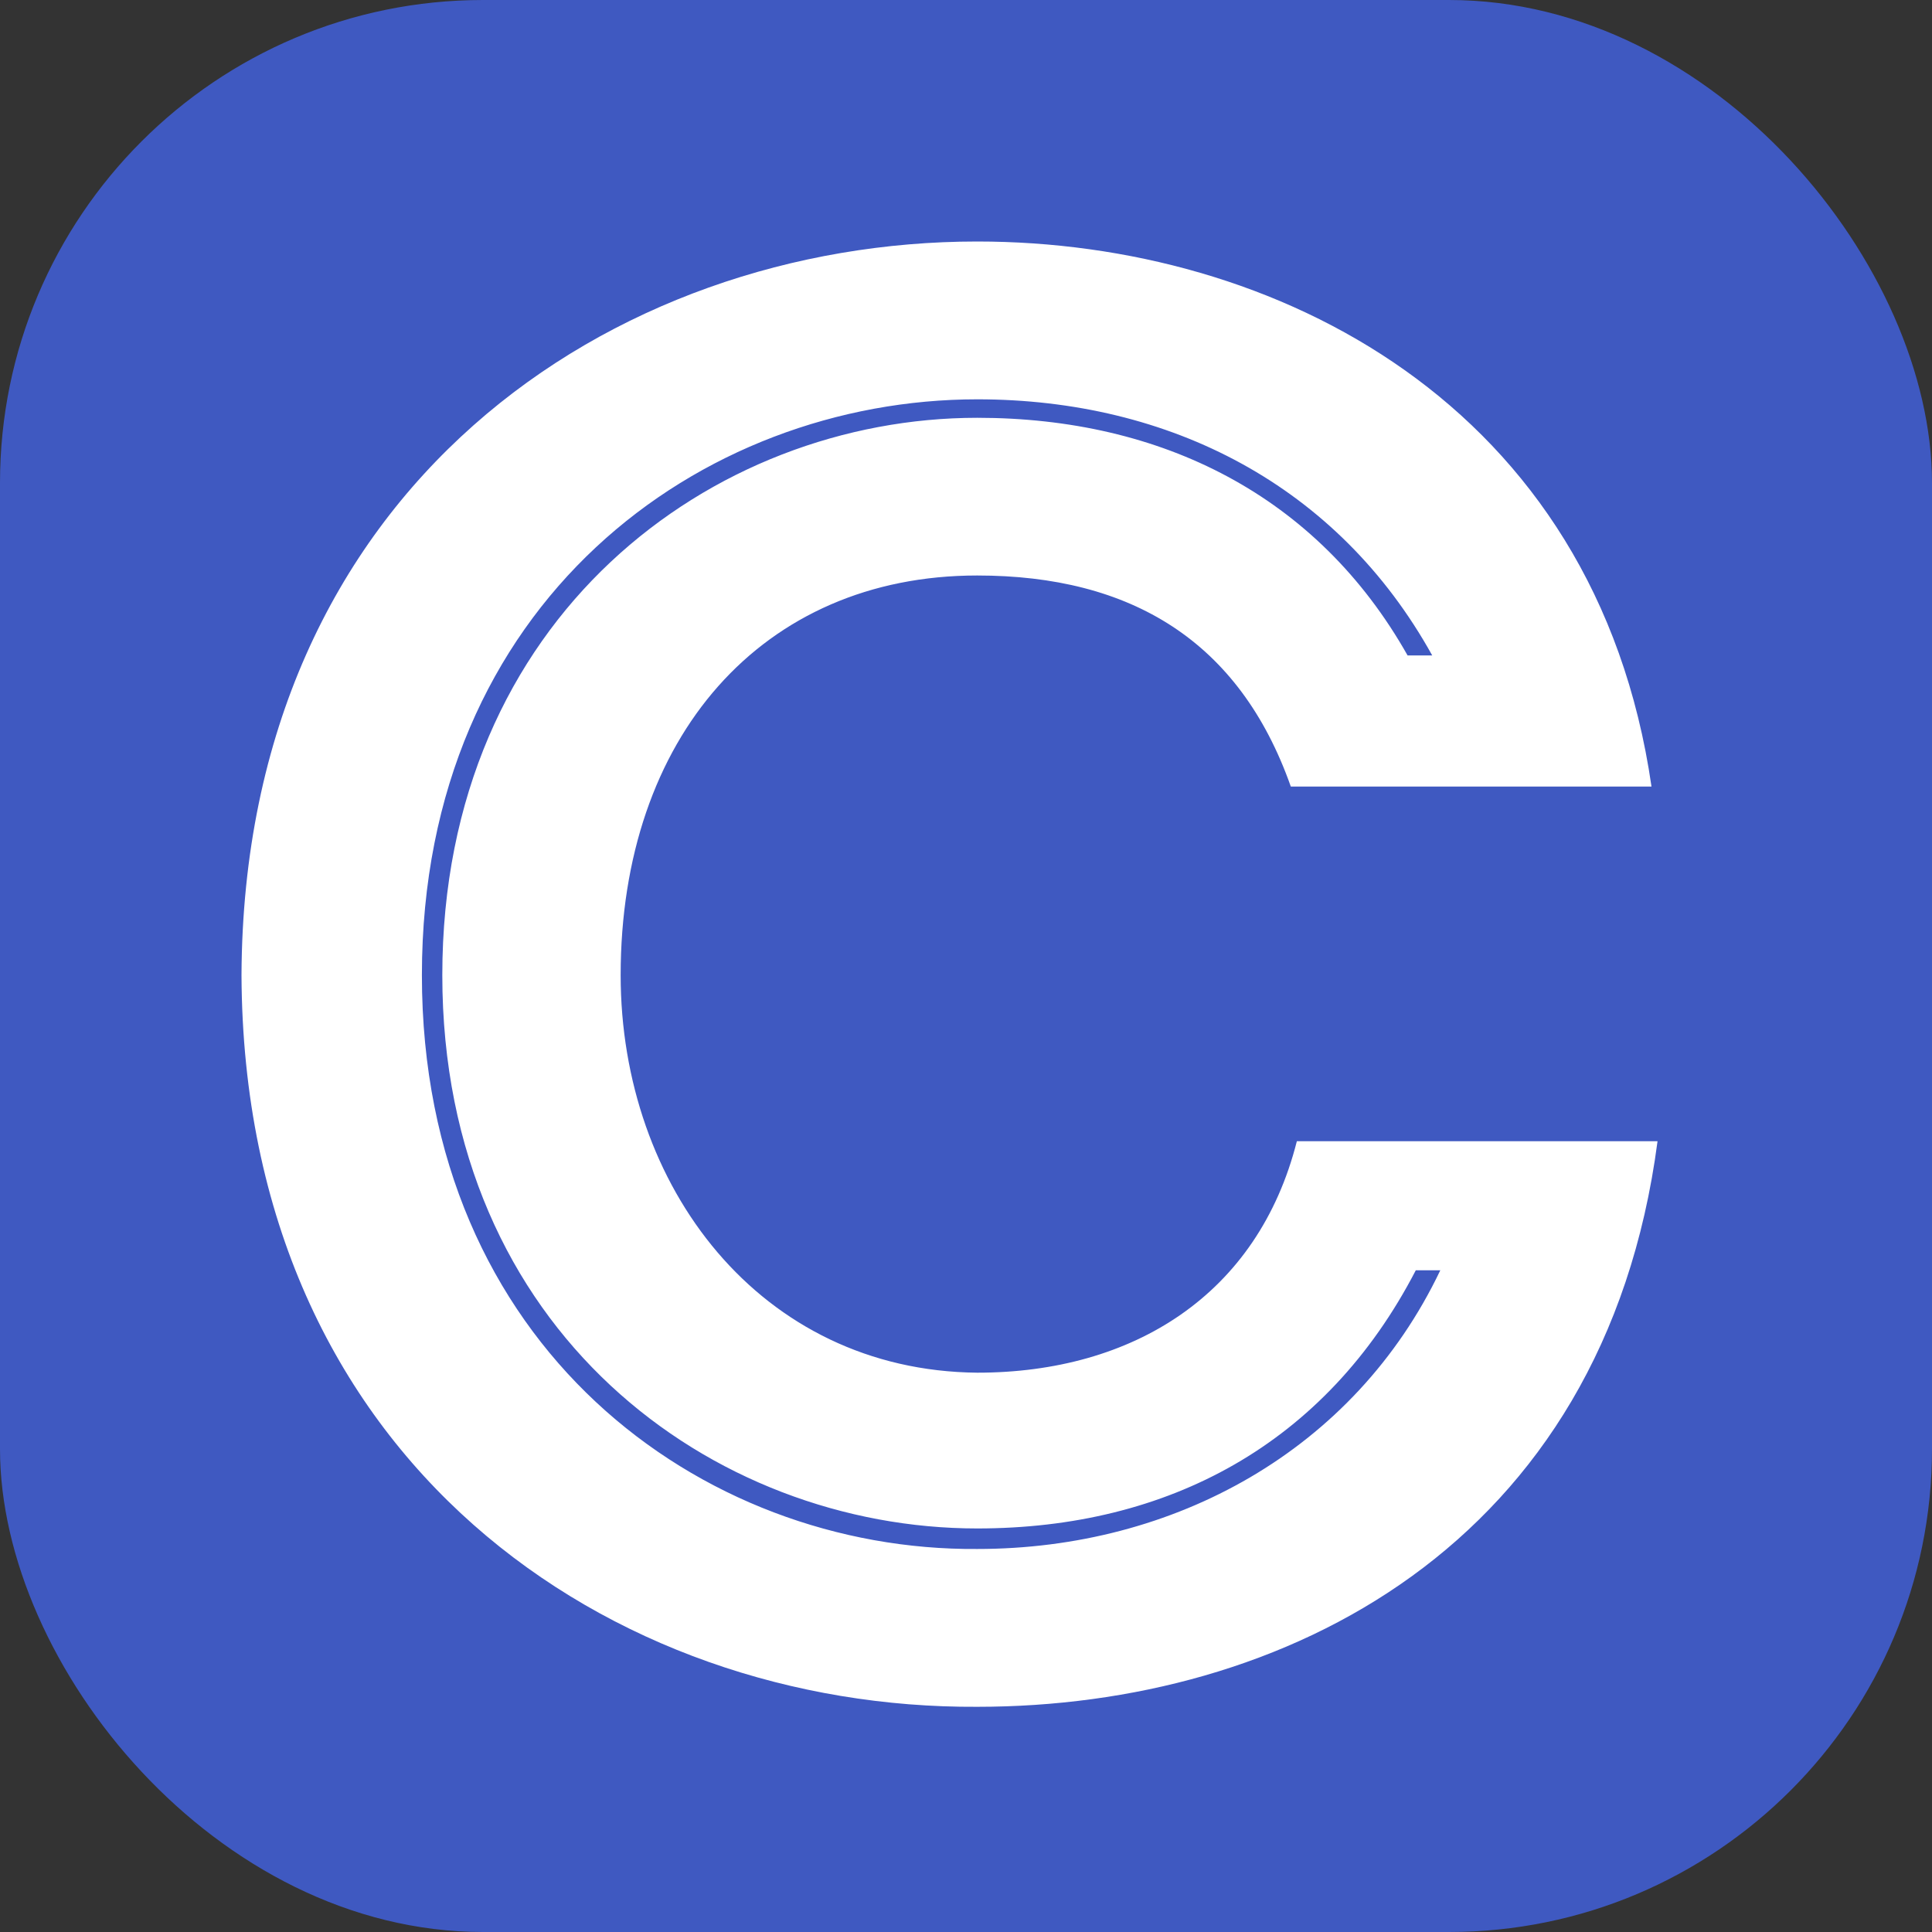
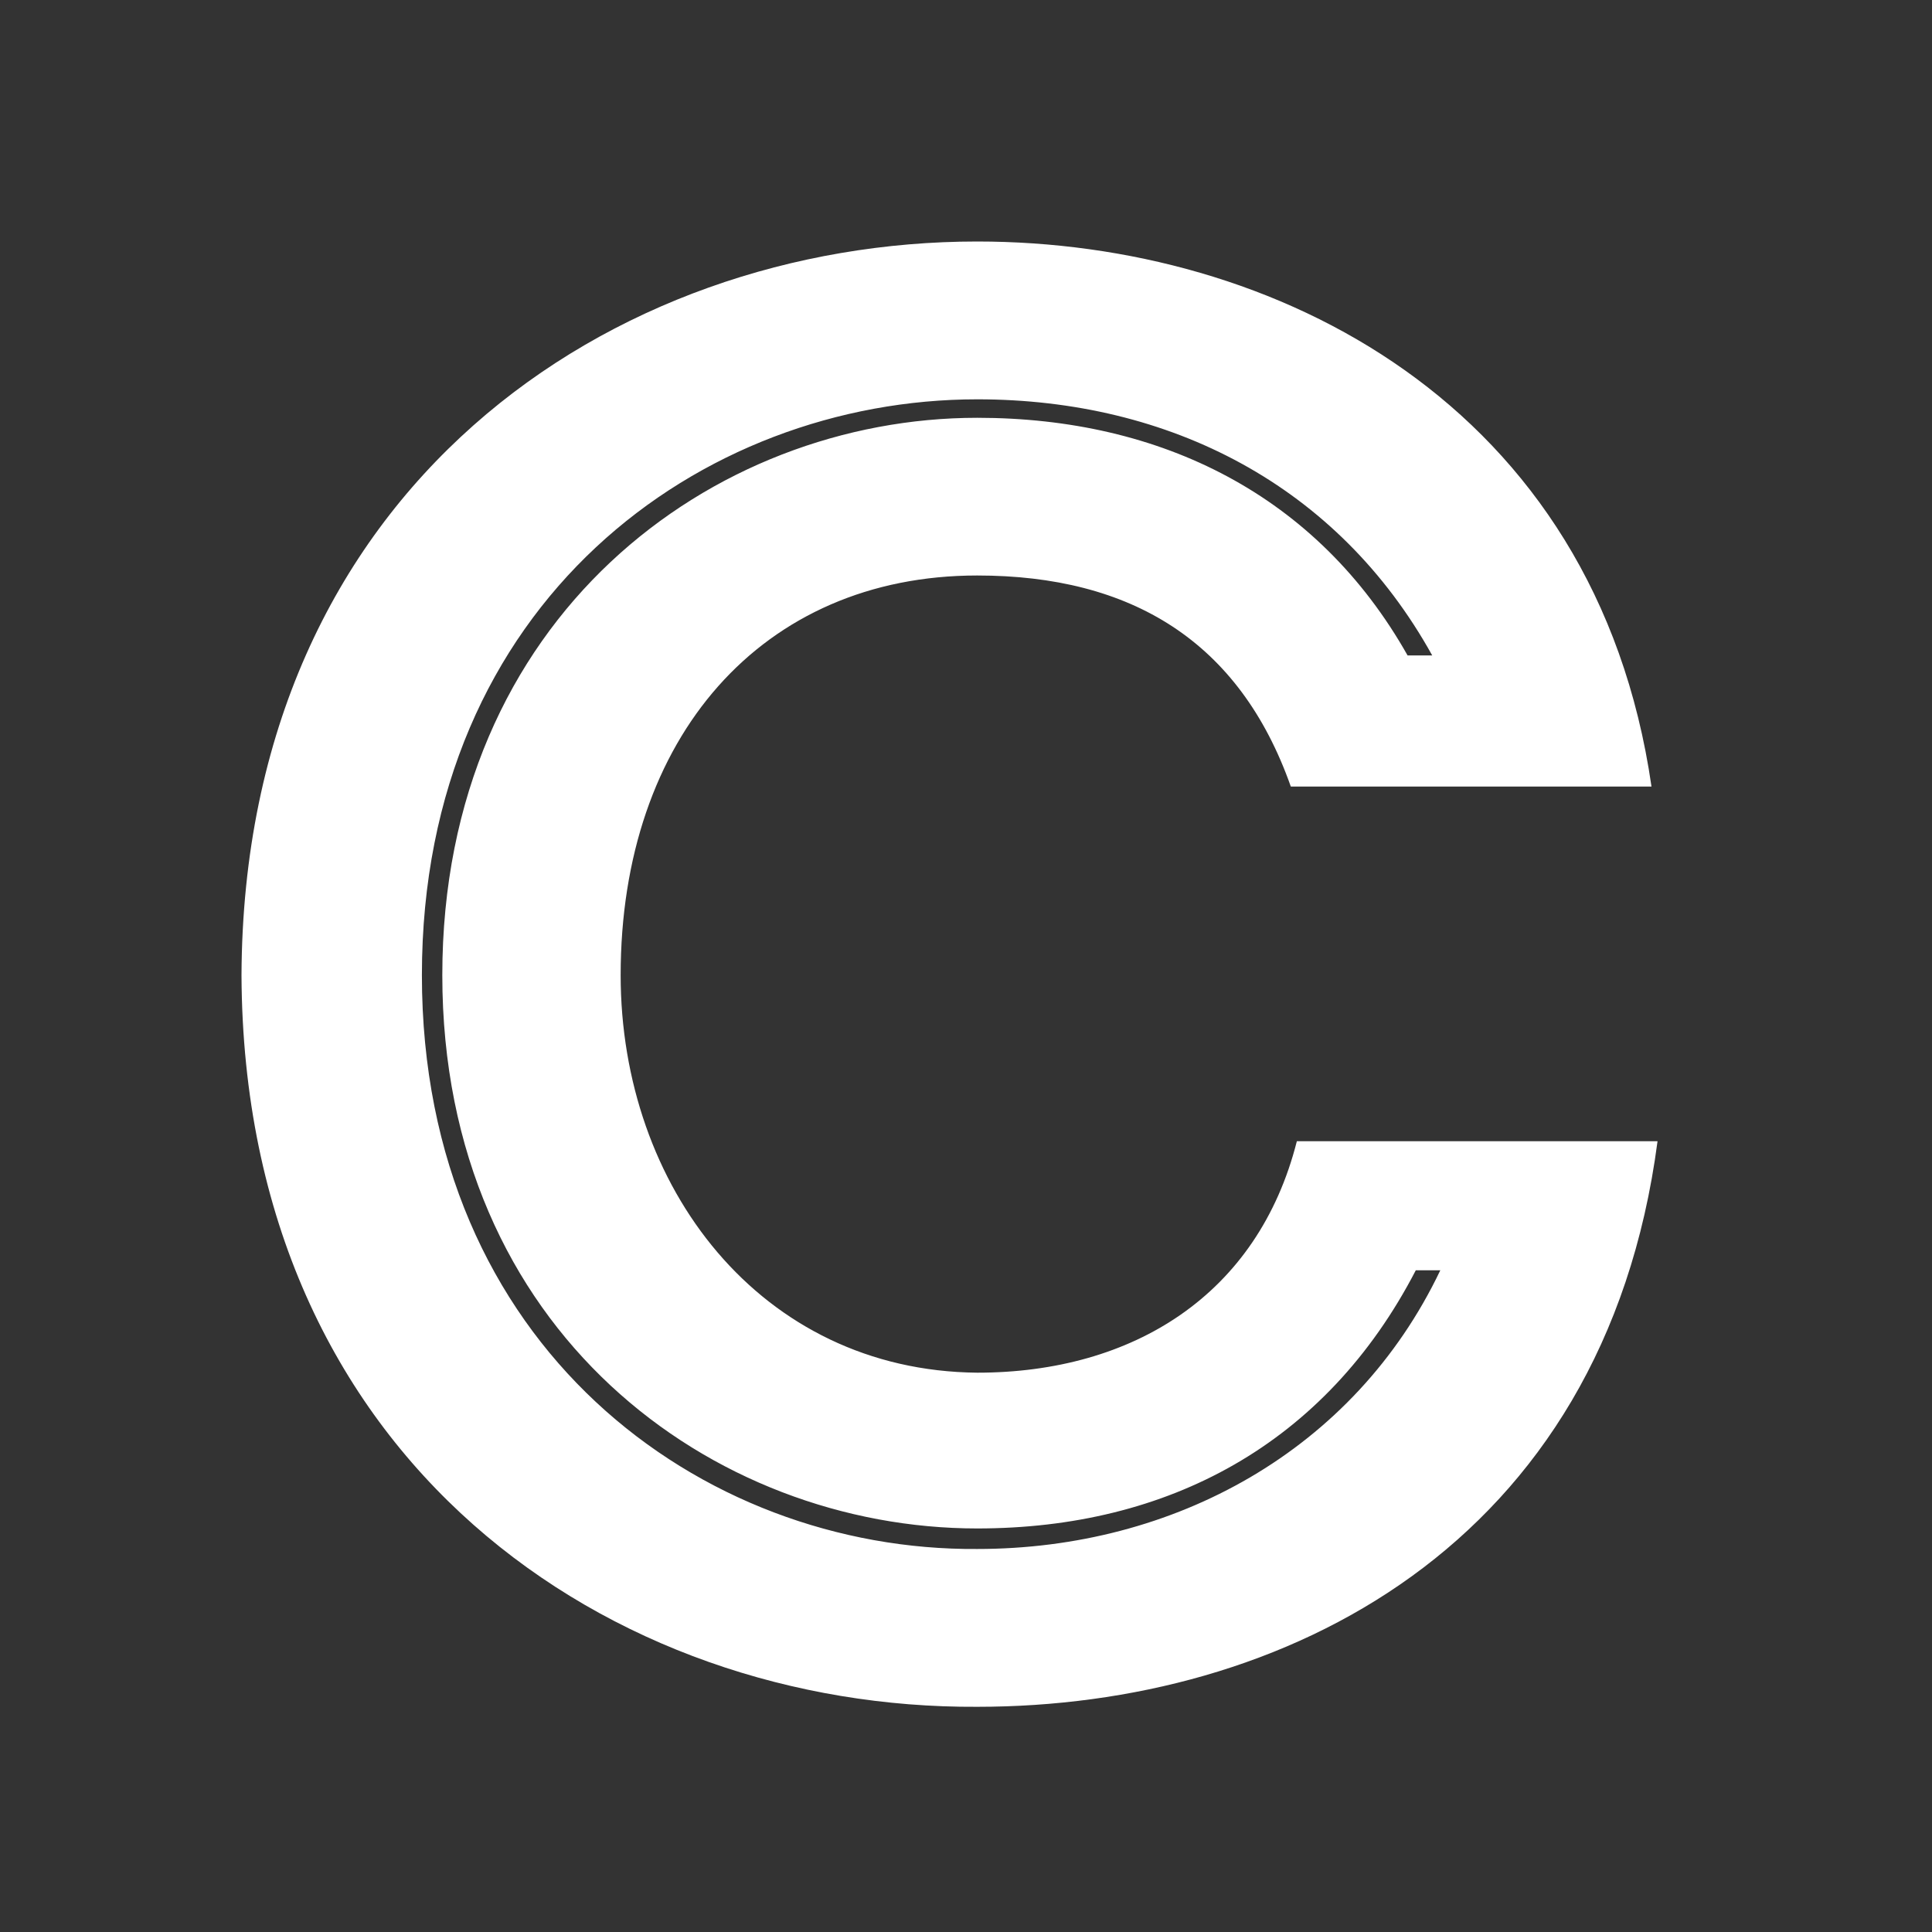
<svg xmlns="http://www.w3.org/2000/svg" width="16" height="16" viewBox="0 0 16 16" fill="none">
  <rect x="0" y="0" width="16" height="16" fill="#333333" stroke="none" />
  <g clip-path="url(#clip0_3205_36211)">
-     <rect width="16" height="16" rx="4" fill="#3F59C1" />
    <path d="M2 8.076C2.017 4.037 5.072 2 8.093 2C10.554 2 13.218 3.341 13.677 6.514C12.641 6.514 11.725 6.514 10.69 6.514C10.265 5.309 9.366 4.766 8.093 4.766C6.311 4.766 5.14 6.107 5.14 8.076C5.14 9.824 6.294 11.351 8.093 11.368C9.383 11.368 10.418 10.723 10.74 9.451C11.759 9.451 12.692 9.451 13.727 9.451C13.286 12.811 10.622 14.135 8.093 14.135C5.072 14.152 2.017 12.115 2 8.076ZM11.928 10.52H11.725C10.978 11.962 9.671 12.658 8.093 12.658C5.903 12.658 3.663 11.029 3.663 8.076C3.663 5.106 5.903 3.46 8.093 3.46C9.62 3.46 10.91 4.104 11.657 5.428H11.861C11.08 4.02 9.688 3.307 8.093 3.307C5.802 3.307 3.494 4.987 3.494 8.076C3.494 11.148 5.802 12.845 8.093 12.828C9.722 12.828 11.216 12.013 11.928 10.52ZM19.093 2.136C19.093 8.279 19.093 6.226 19.093 11.284H23.404C23.404 12.302 23.404 12.998 23.404 14.016C20.96 14.016 18.448 14.016 16.038 14.016V2.136C17.056 2.136 18.058 2.136 19.093 2.136ZM22.25 12.726V12.573H17.667C17.667 3.392 17.667 11.114 17.667 3.29H17.48V12.726H22.25ZM30.084 11.453C30.967 11.453 31.883 10.978 31.883 10.011V2.136C32.851 2.136 33.818 2.136 34.769 2.136V10.062C34.769 12.675 32.528 14.186 30.084 14.186C27.657 14.186 25.4 12.675 25.4 10.062V2.136C26.351 2.136 27.318 2.136 28.268 2.136V10.011C28.268 10.978 29.202 11.453 30.084 11.453ZM30.084 12.913C31.782 12.913 33.445 11.861 33.445 10.011V3.273H33.258V10.011C33.258 11.776 31.697 12.726 30.084 12.726C28.472 12.726 26.911 11.776 26.911 10.011V3.273H26.724V10.011C26.724 11.861 28.387 12.913 30.084 12.913ZM42.791 3.561H39.329V7.991H42.791C44.013 7.991 44.929 6.99 44.929 5.785C44.929 4.597 43.979 3.561 42.791 3.561ZM46.508 5.785C46.508 6.497 46.151 7.363 45.574 7.838C46.542 8.33 47 9.213 47 10.265C46.983 12.336 45.727 14.016 43.3 14.016H37.733V2.136H42.808C44.862 2.136 46.508 3.731 46.508 5.785ZM42.791 3.409H39.159V12.76H43.266C44.556 12.76 45.591 11.538 45.591 10.265C45.591 9.145 44.726 8.093 43.589 8.042V7.974C44.454 7.77 45.099 6.667 45.099 5.785C45.099 4.495 44.064 3.409 42.791 3.409ZM43.266 8.144H39.329V12.59H43.266C44.437 12.59 45.422 11.47 45.422 10.265C45.422 9.06 44.437 8.144 43.266 8.144ZM43.08 9.366C44.301 9.366 44.319 11.317 43.096 11.317H40.67V9.366H43.08ZM40.67 4.851H42.57C43.792 4.851 43.792 6.735 42.587 6.735H40.67V4.851Z" fill="white" />
  </g>
  <defs>
    <clipPath id="clip0_3205_36211">
      <rect width="16" height="16" rx="4" fill="white" />
    </clipPath>
  </defs>
</svg>